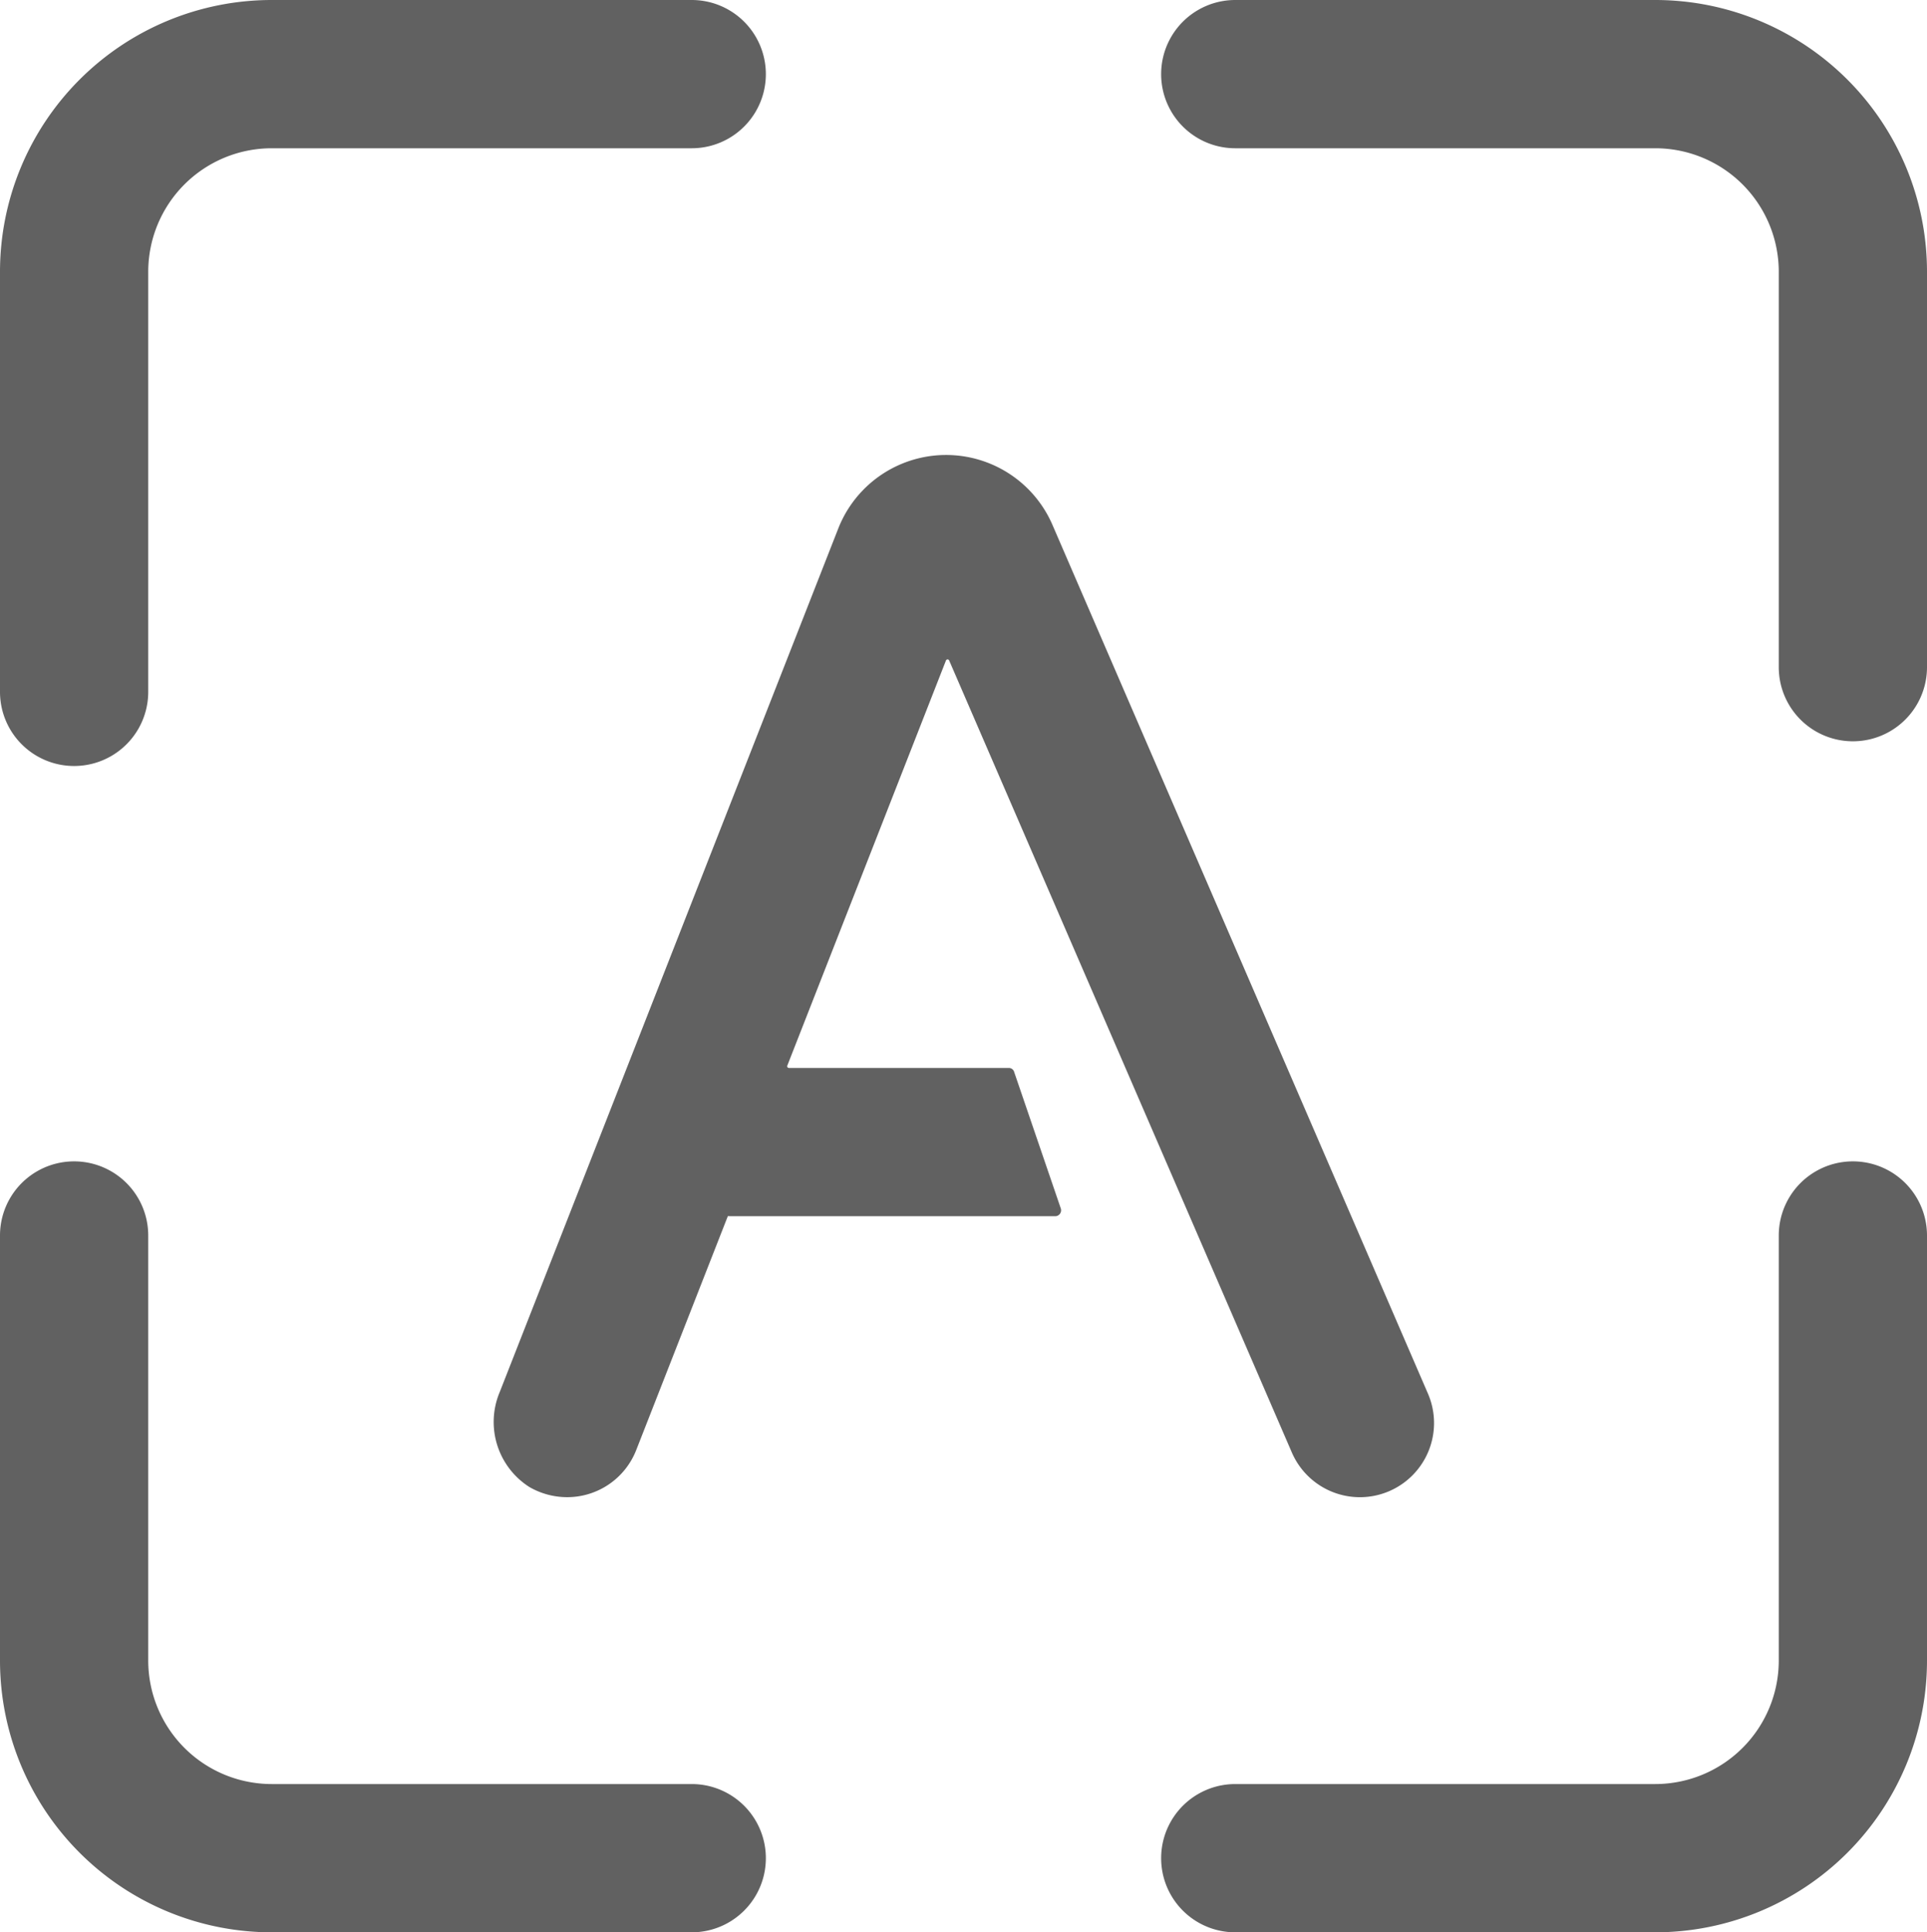
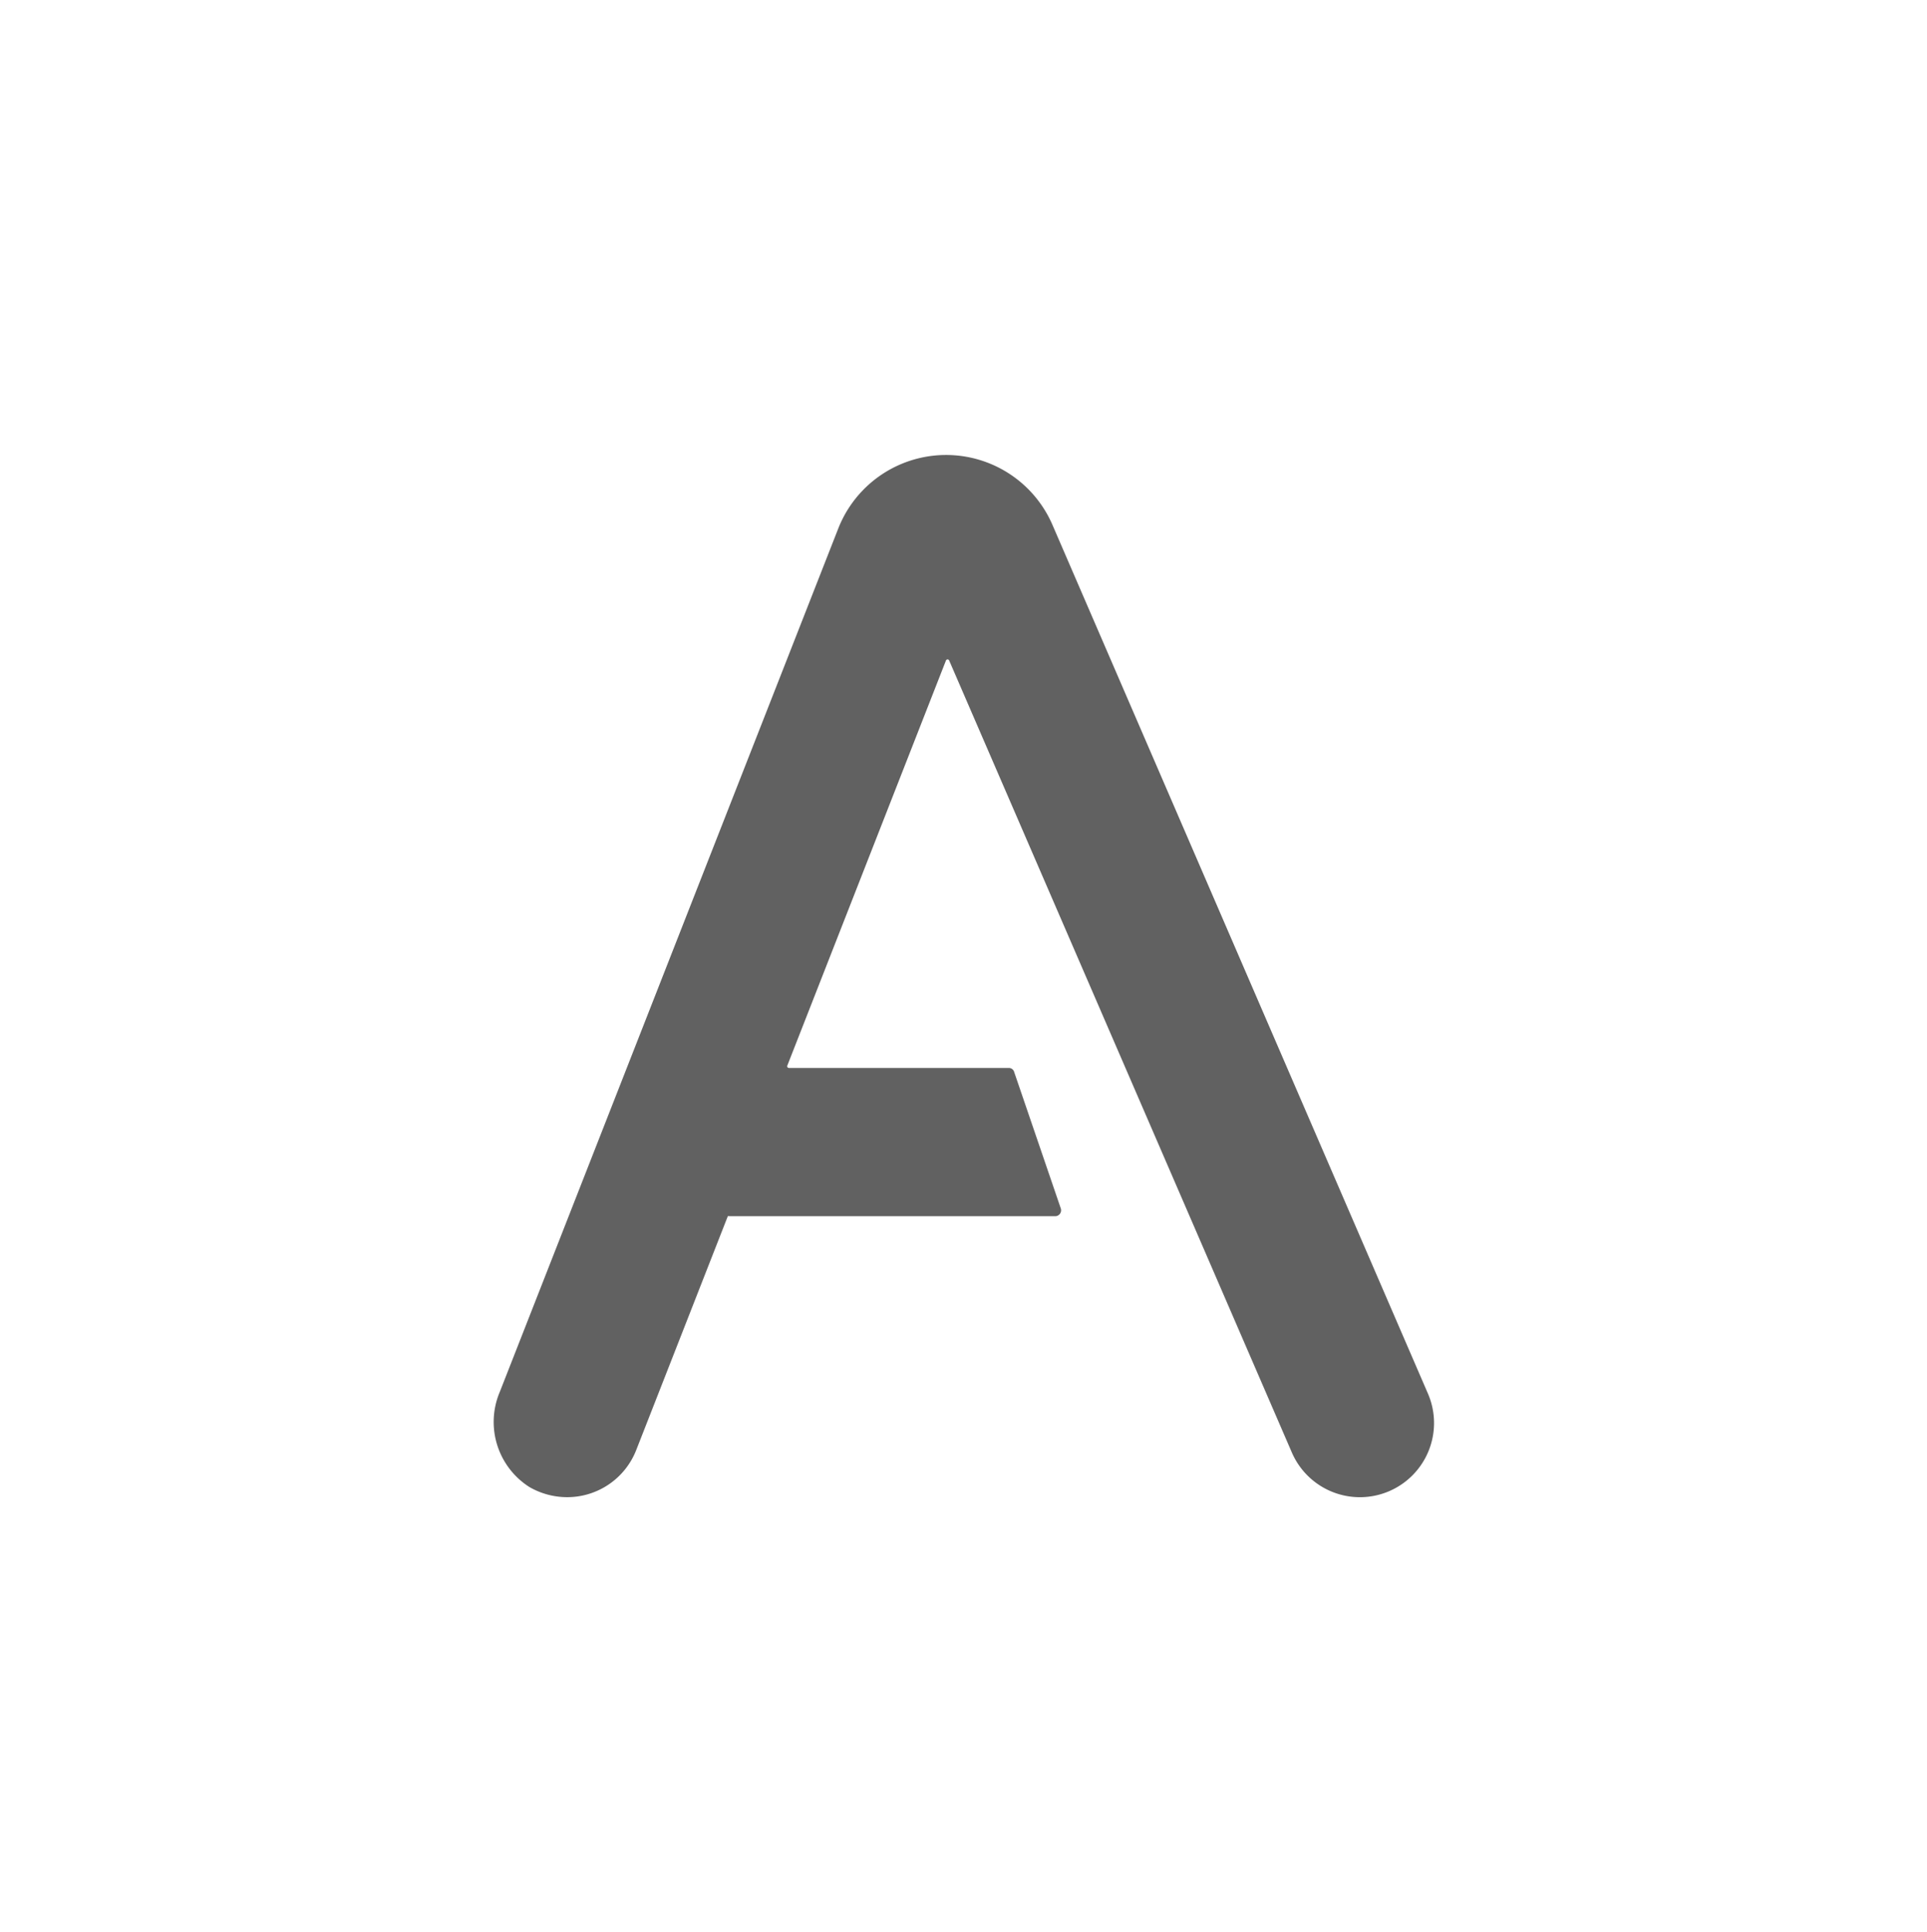
<svg xmlns="http://www.w3.org/2000/svg" id="图层_1" data-name="图层 1" viewBox="0 0 78 78.2">
  <defs>
    <style>.cls-1{fill:#616161;}</style>
  </defs>
  <title>cba19137-01a8-4479-de41-0e0a568d42b1</title>
  <g id="页面2">
    <g id="ic_scan" data-name="ic scan">
-       <path id="形状" class="cls-1" d="M28,0a3,3,0,0,1,0,6H11a5,5,0,0,0-5,5V28a3,3,0,0,1-6,0V11A11,11,0,0,1,11,0ZM0,50a3,3,0,0,1,6,0V67.2a5,5,0,0,0,5,5H28a3,3,0,0,1,0,6H11a11,11,0,0,1-11-11ZM50,78.2a3,3,0,0,1,0-6H67a5,5,0,0,0,5-5V50a3,3,0,0,1,6,0V67.2a11,11,0,0,1-11,11ZM78,27a3,3,0,0,1-6,0V11a5,5,0,0,0-5-5H50a3,3,0,0,1,0-6H67A11,11,0,0,1,78,11Z" />
-     </g>
+       </g>
  </g>
  <path class="cls-1" d="M57.8,56.4,42.6,21.24a4.69,4.69,0,0,0-8.67.15L20.23,56.33a3.12,3.12,0,0,0,1.2,3.85,3.06,3.06,0,0,0,1.53.41,3,3,0,0,0,2.79-1.9l3.71-9.47a.08.08,0,0,1,.06,0h13.2a.24.24,0,0,0,.22-.31l-1.89-5.53a.22.22,0,0,0-.22-.16h-8.9a.07.07,0,0,1-.06-.1l6.42-16.39a.07.07,0,0,1,.13,0L52.29,58.78A3,3,0,1,0,57.8,56.4Z" />
</svg>